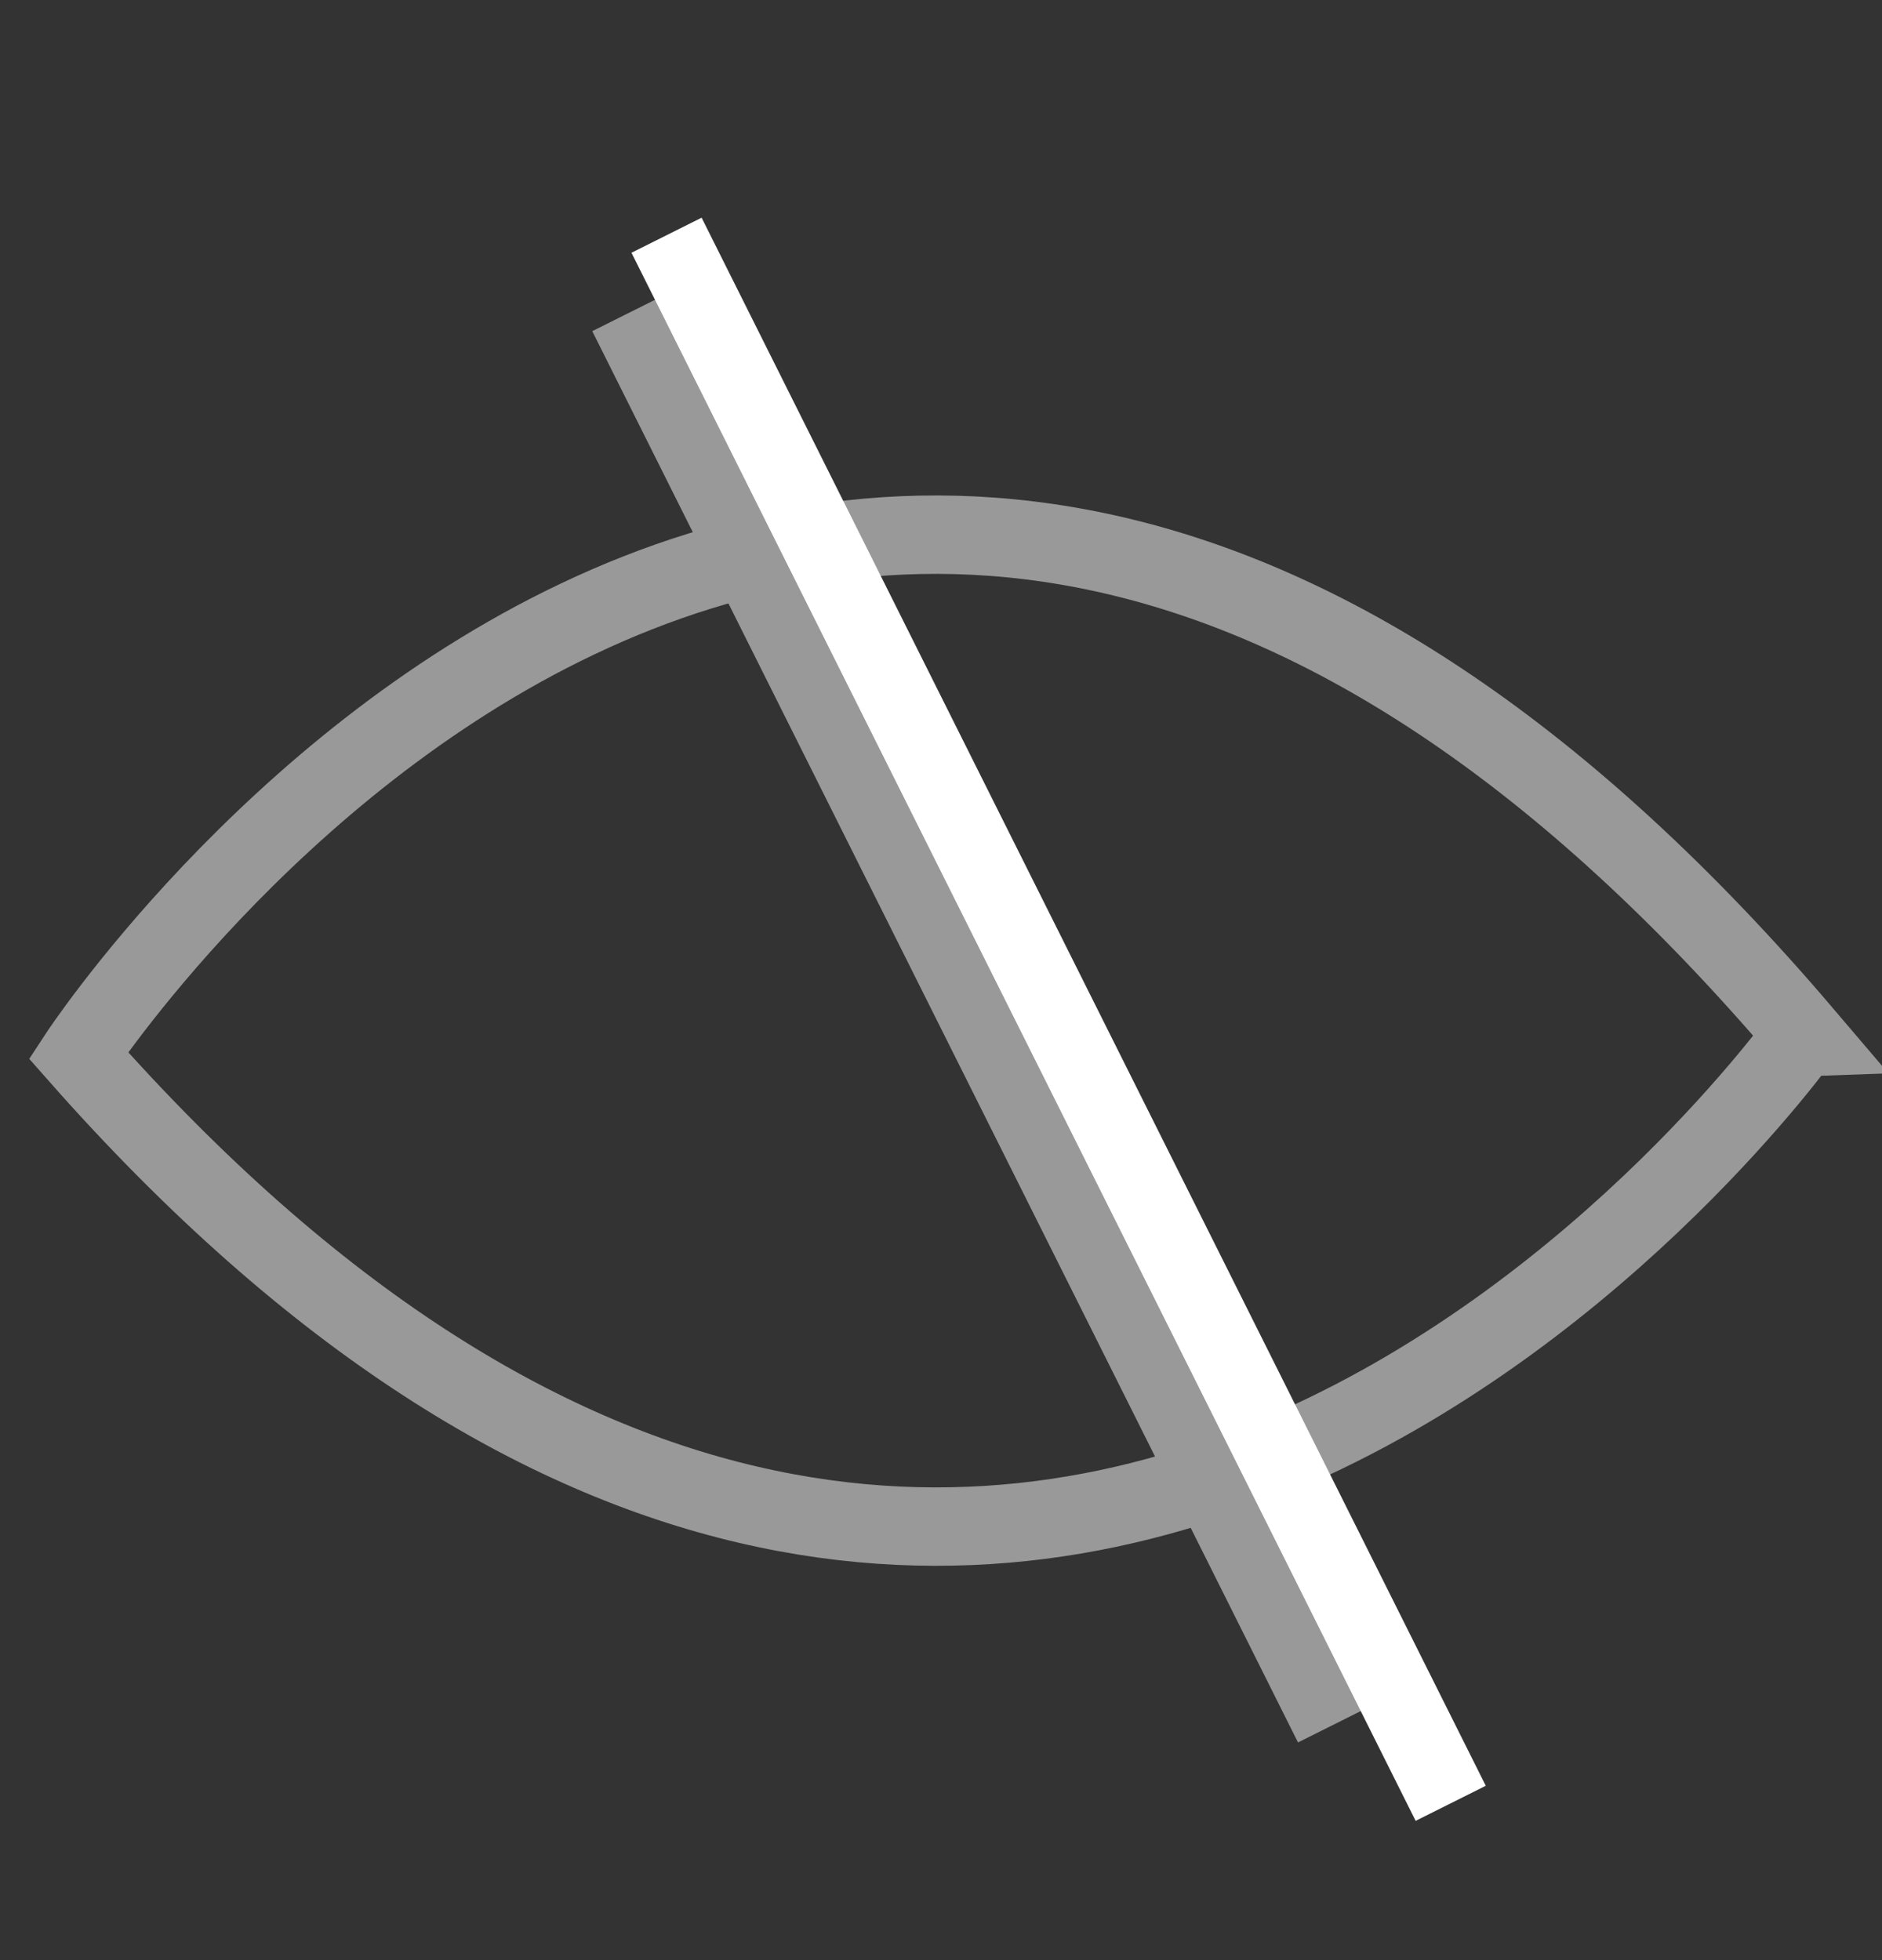
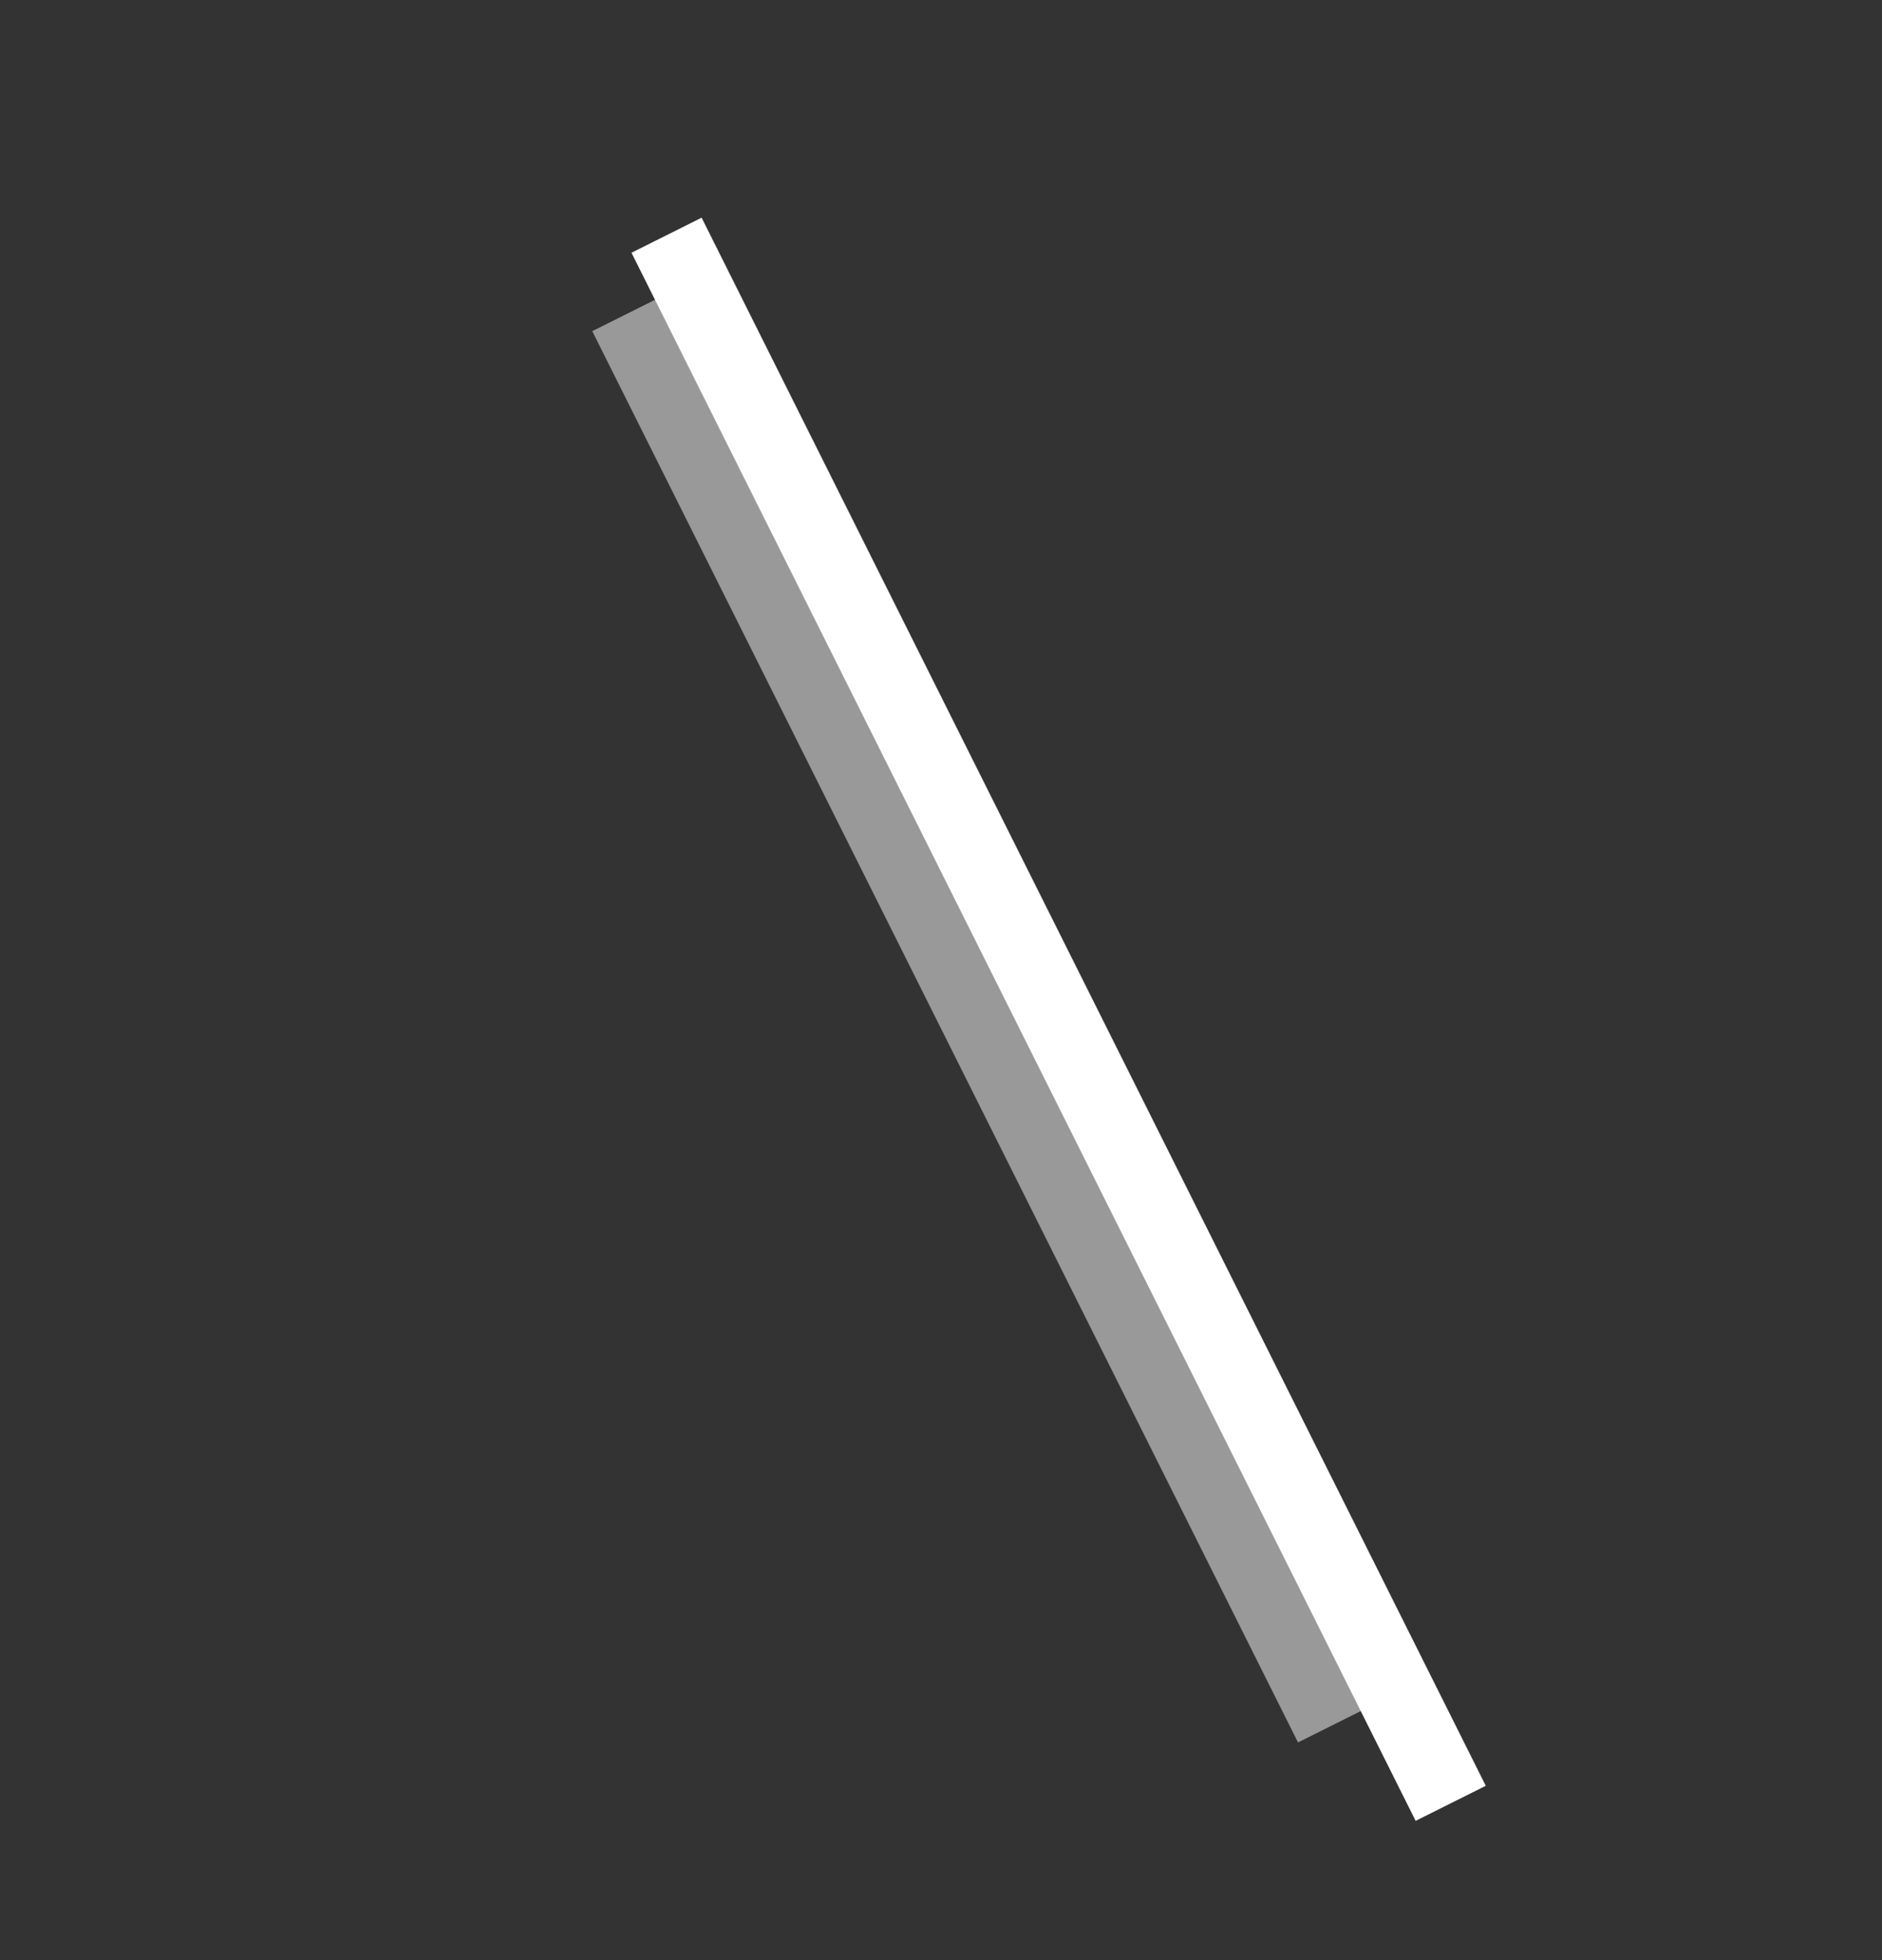
<svg xmlns="http://www.w3.org/2000/svg" version="1.1" id="Layer_1" x="0px" y="0px" viewBox="0 0 24 25" style="enable-background:new 0 0 24 25;" xml:space="preserve">
  <rect x="0" y="0" width="24" height="25" fill="#333333" stroke="none" />
  <style type="text/css">
	.st0{fill:none;stroke:#999999;stroke-miterlimit:10;}
	.st1{fill:none;stroke:#FFFFFF;stroke-miterlimit:10;}
</style>
-   <path class="st0" d="M1,13.46c0,0,9.66-14.76,22-0.27C23,13.19,13.07,27.14,1,13.46z" />
  <line class="st0" x1="8" y1="4" x2="17" y2="22" />
  <line class="st1" x1="8.5" y1="3" x2="18.5" y2="23" />
</svg>